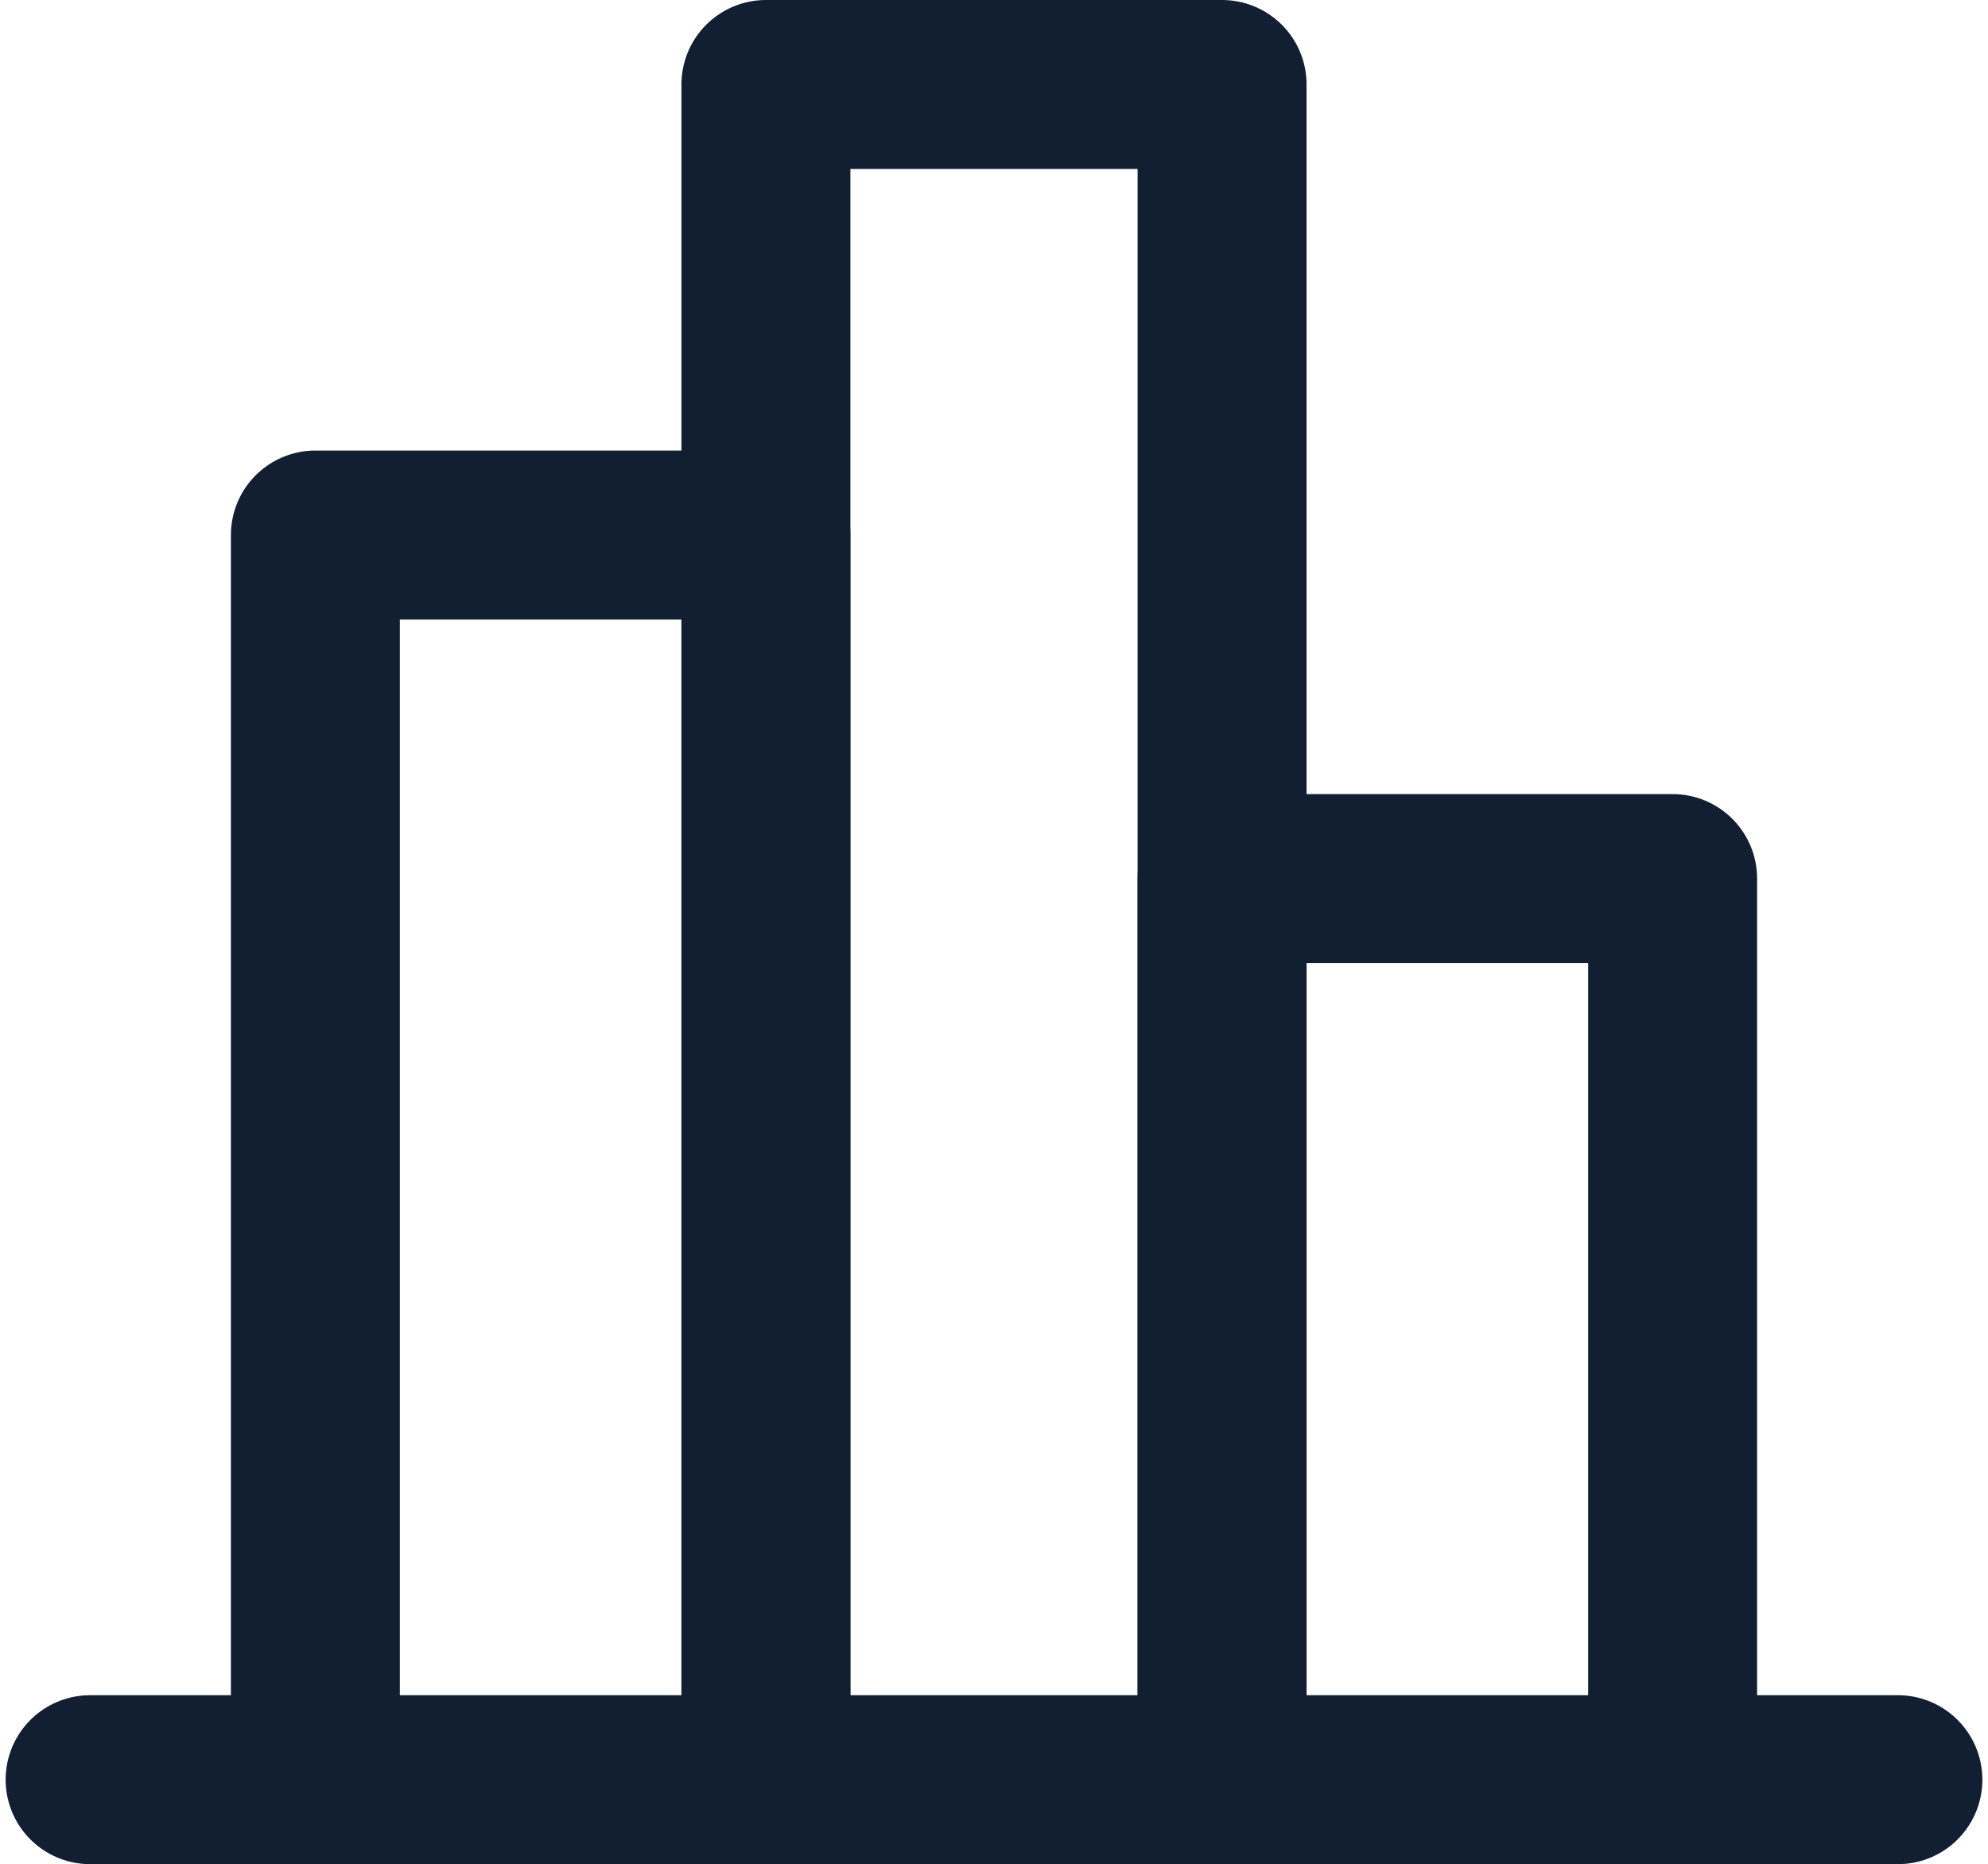
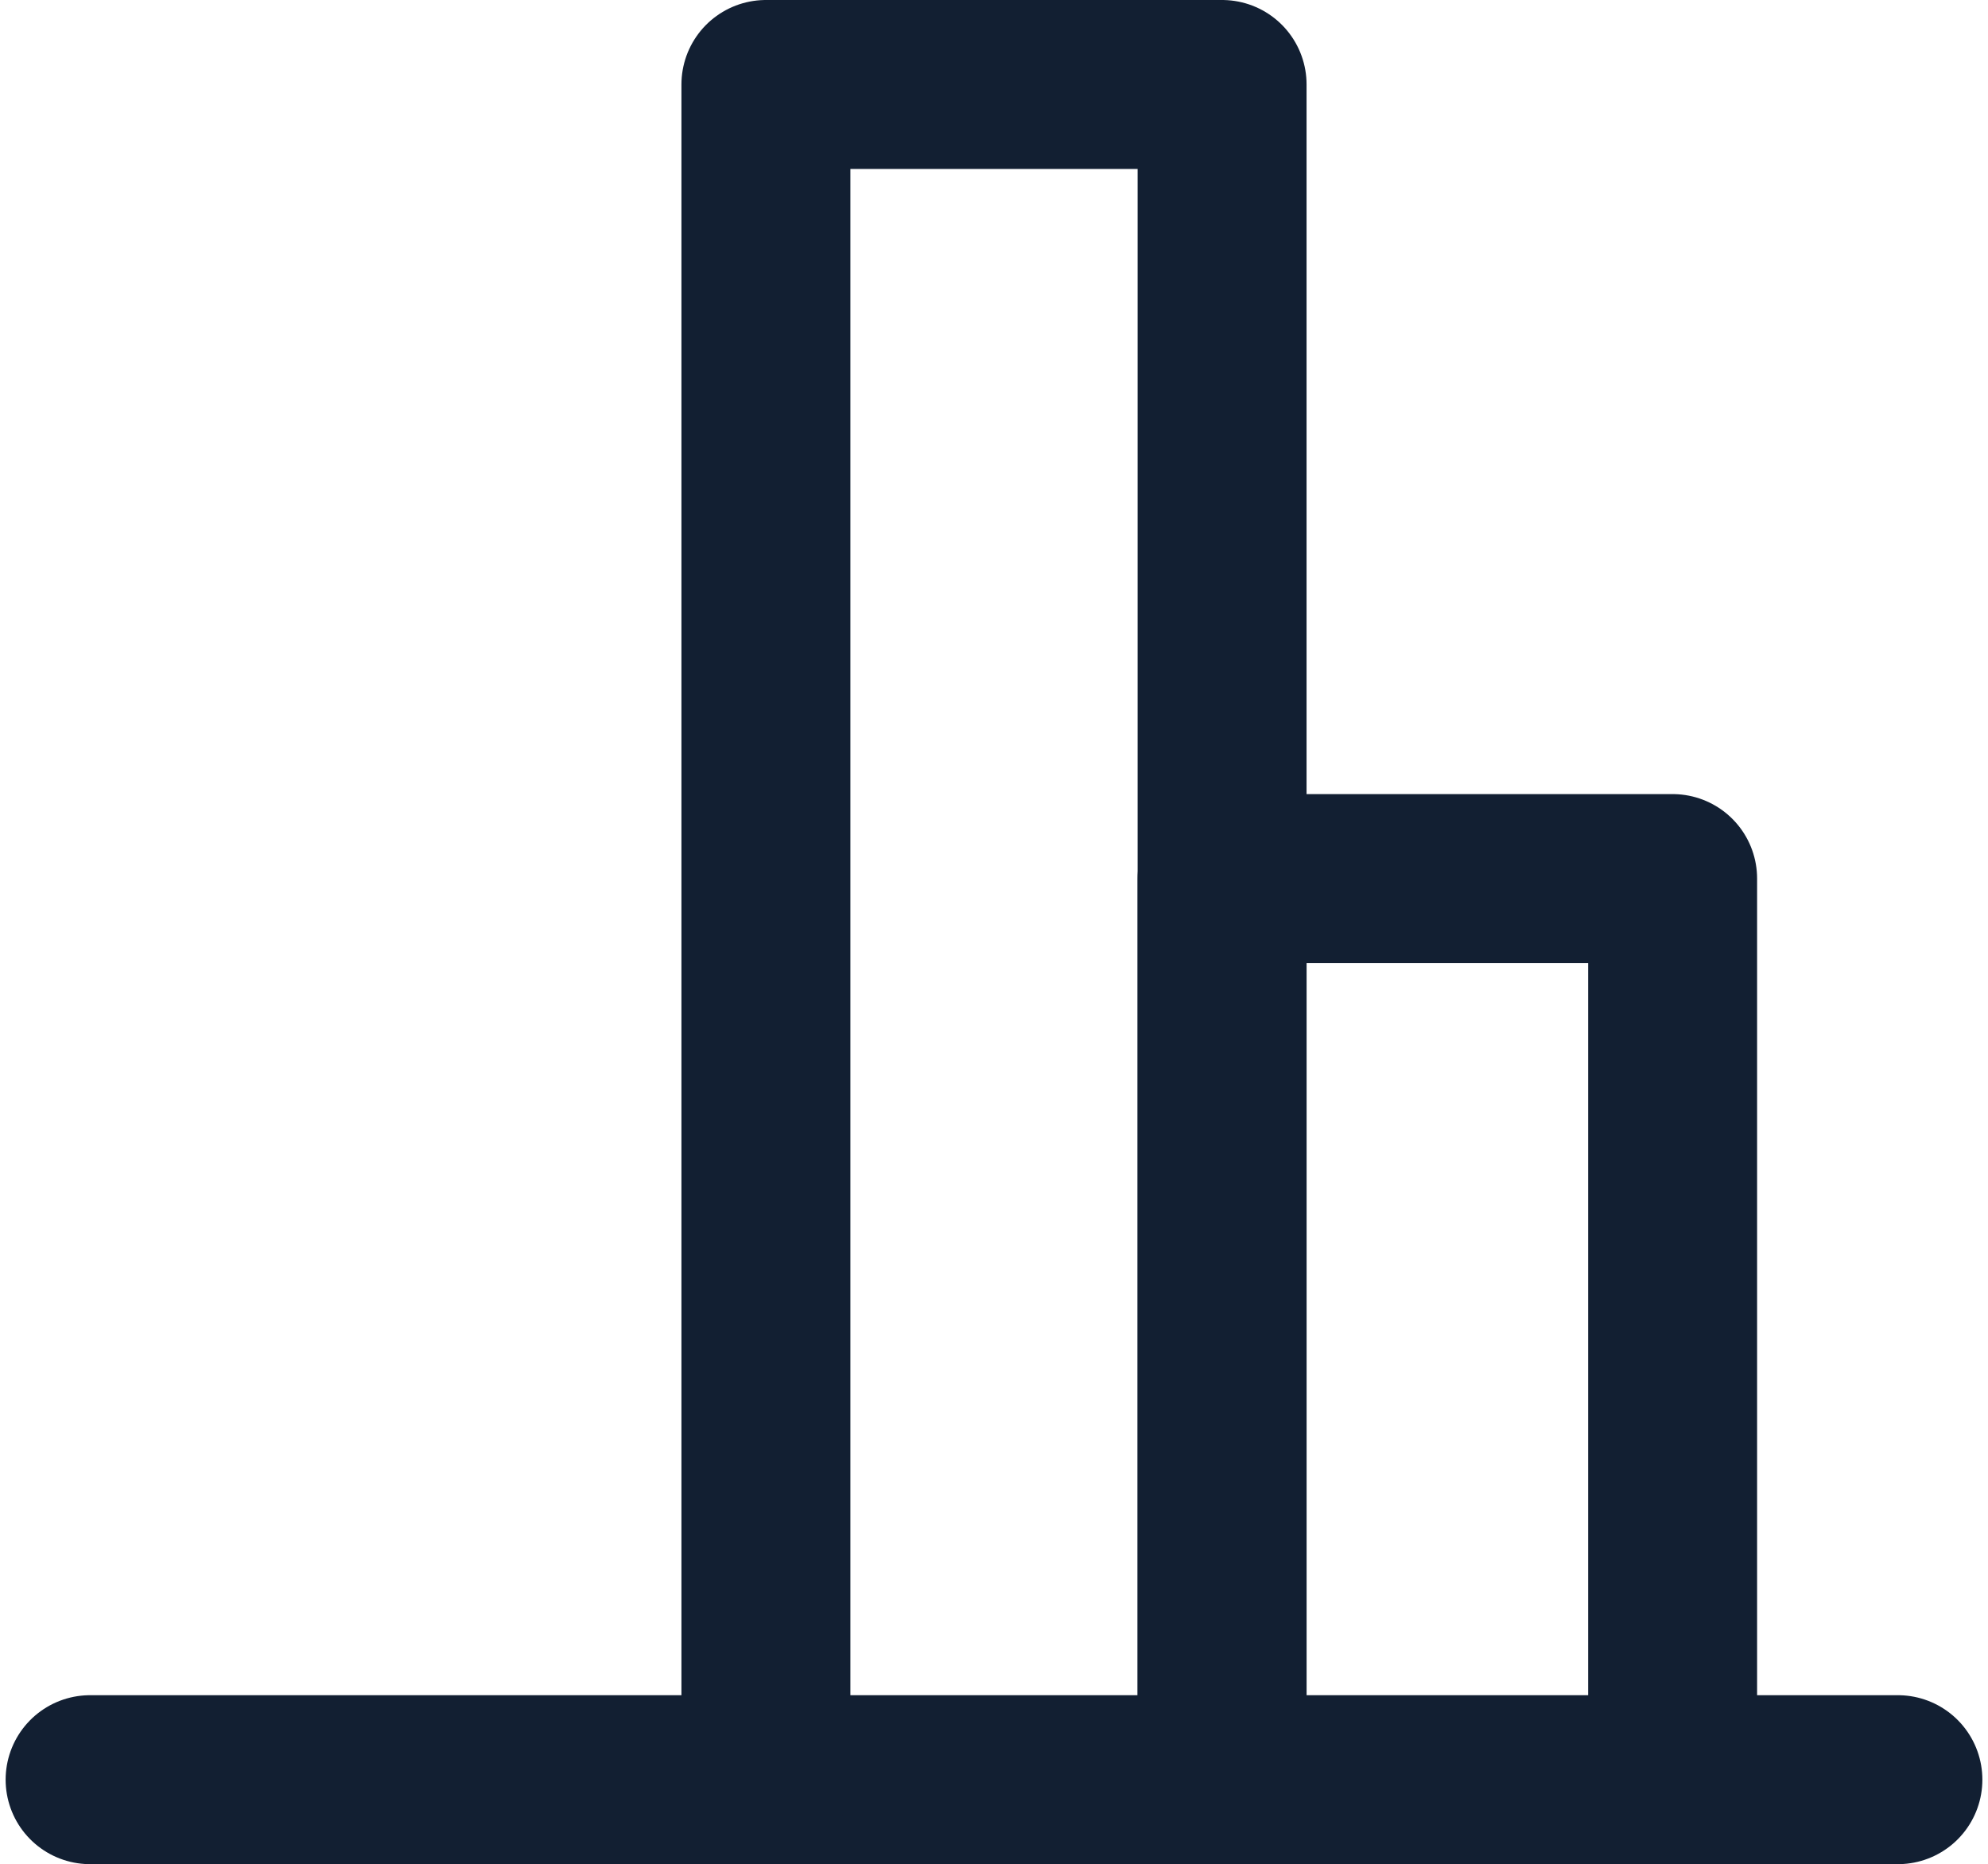
<svg xmlns="http://www.w3.org/2000/svg" id="Layer_1" data-name="Layer 1" version="1.1" viewBox="0 0 35.3 33.1">
  <defs>
    <style>
      .cls-1 {
        fill: none;
        stroke: #121f32;
        stroke-linecap: round;
        stroke-linejoin: round;
        stroke-width: 3px;
      }
    </style>
  </defs>
  <line class="cls-1" x1="1.6" y1="31.6" x2="33.7" y2="31.6" />
-   <polyline class="cls-1" points="5.6 31.6 5.6 9.5 13.6 9.5 13.6 31.6" />
  <polyline class="cls-1" points="13.6 31.6 13.6 1.5 21.7 1.5 21.7 31.6" />
  <polyline class="cls-1" points="21.7 31.6 21.7 15.6 29.7 15.6 29.7 31.6" />
</svg>